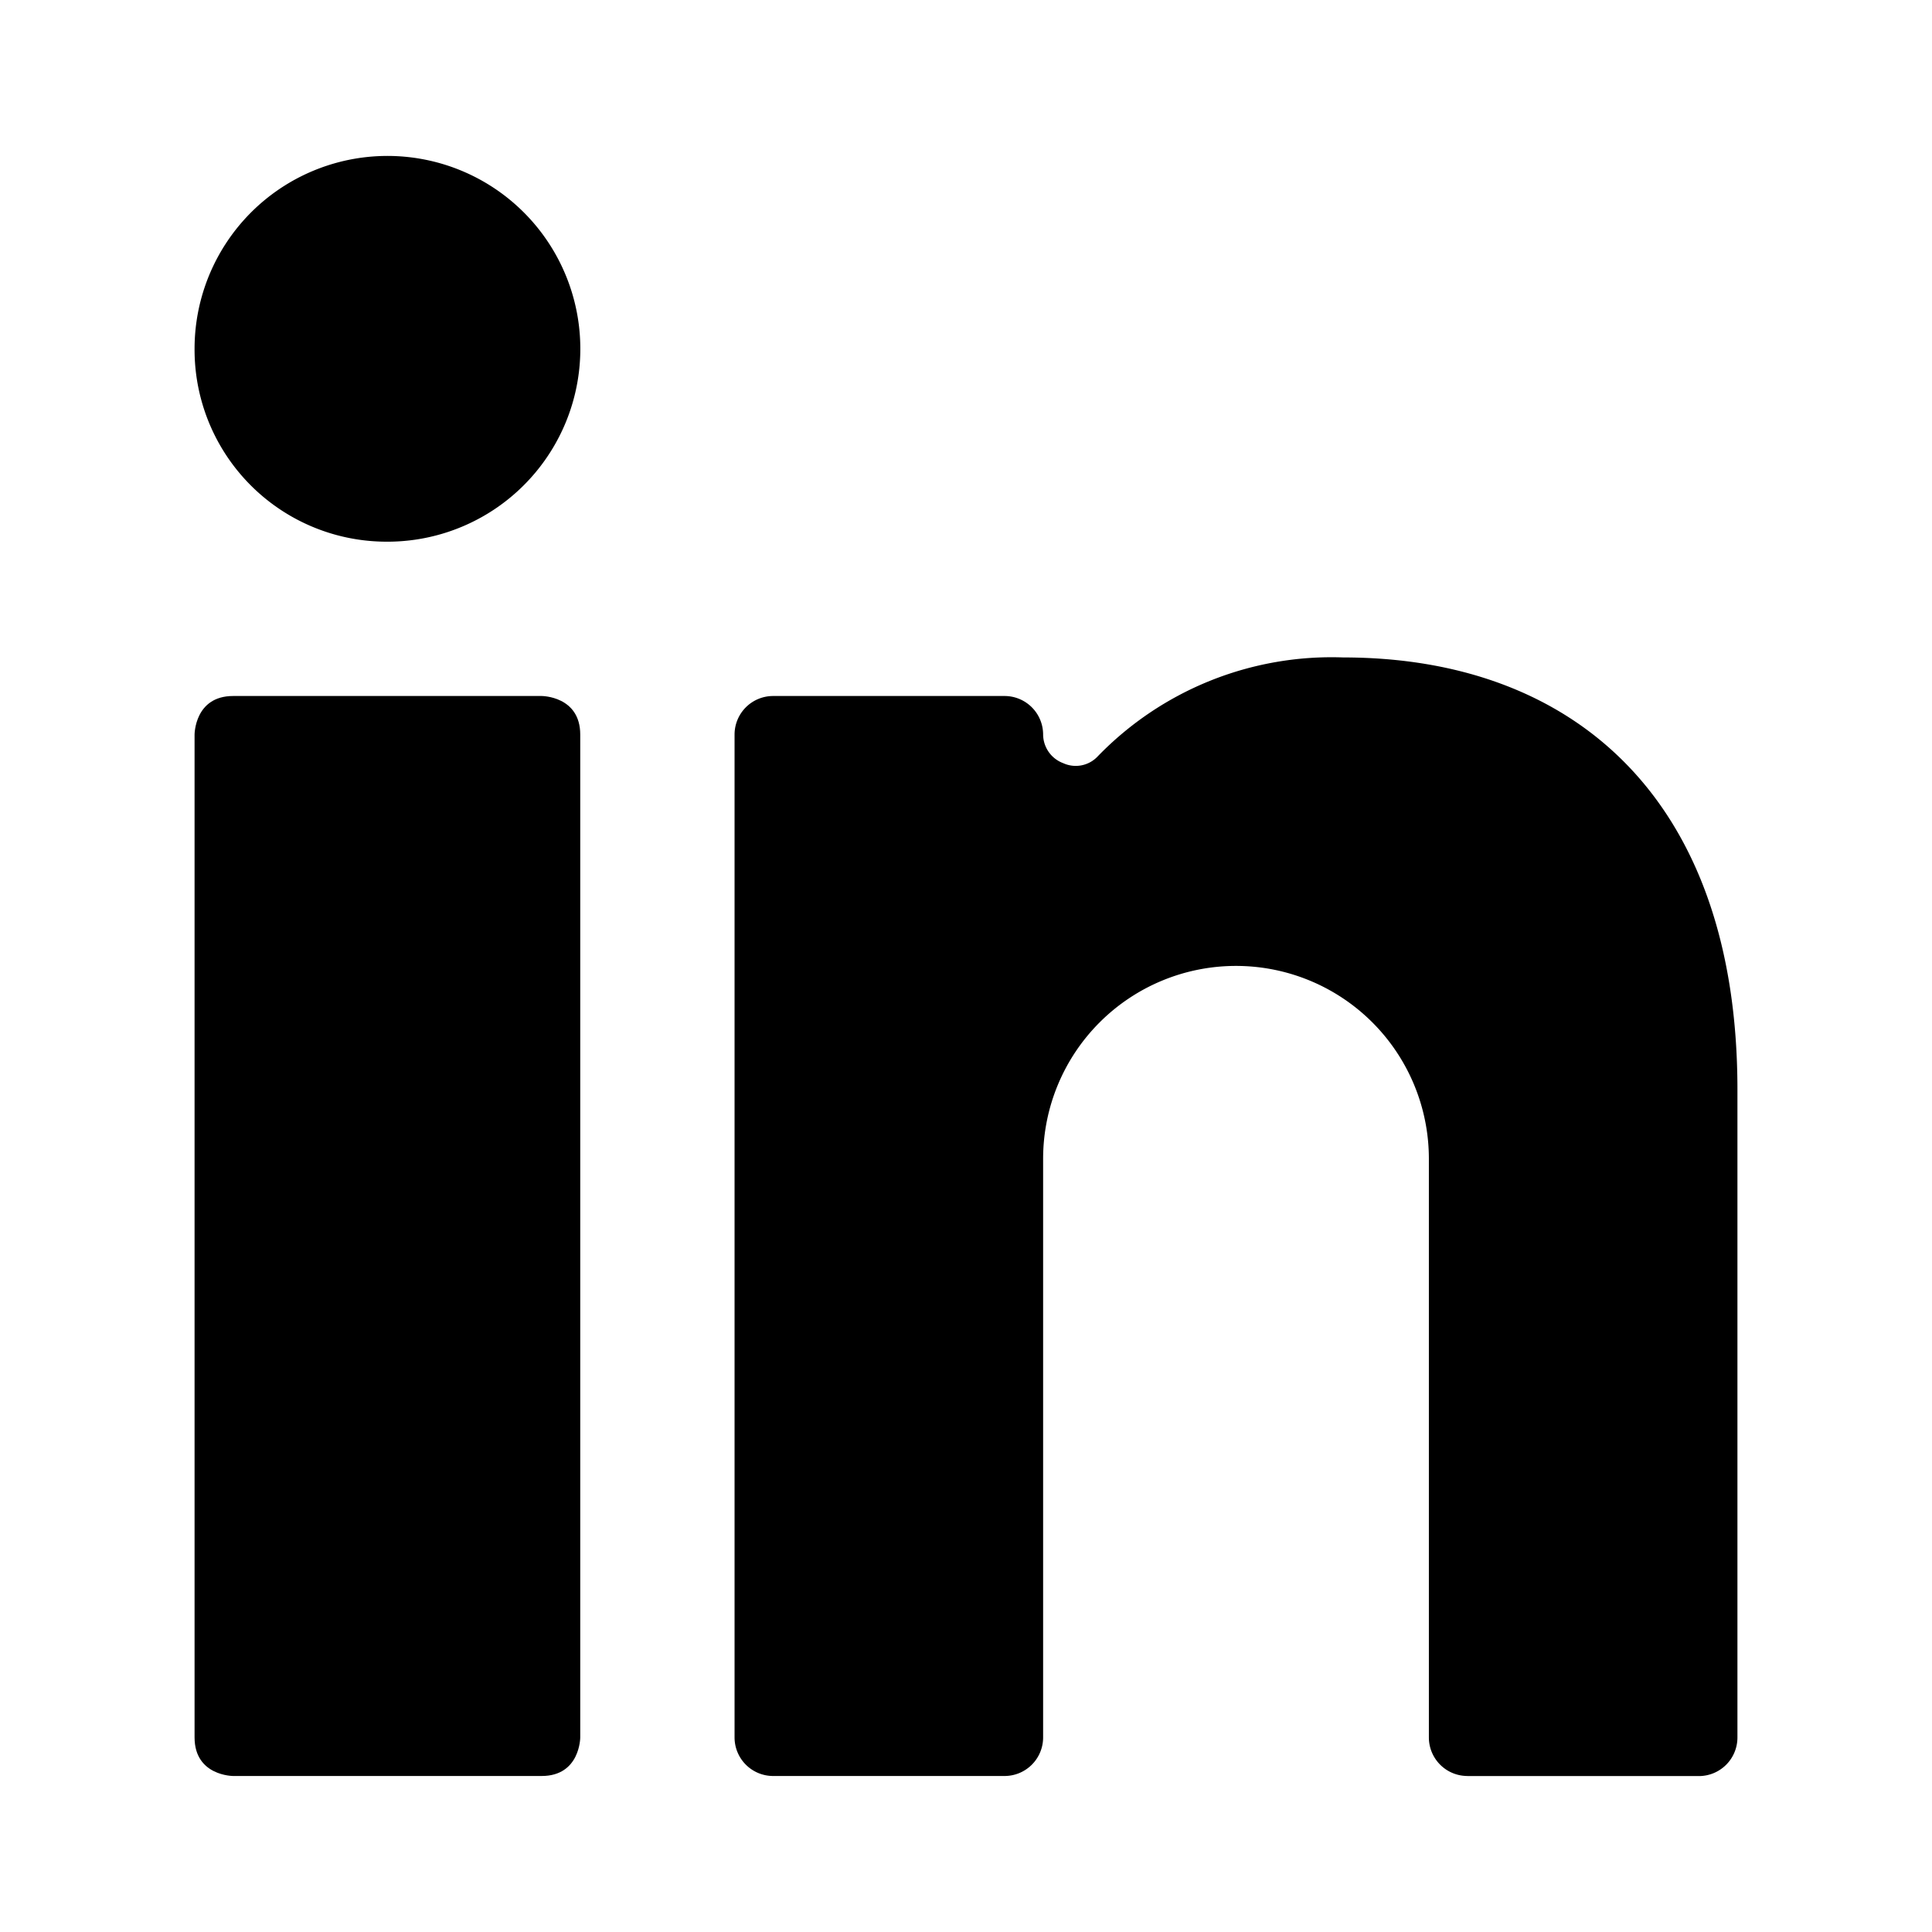
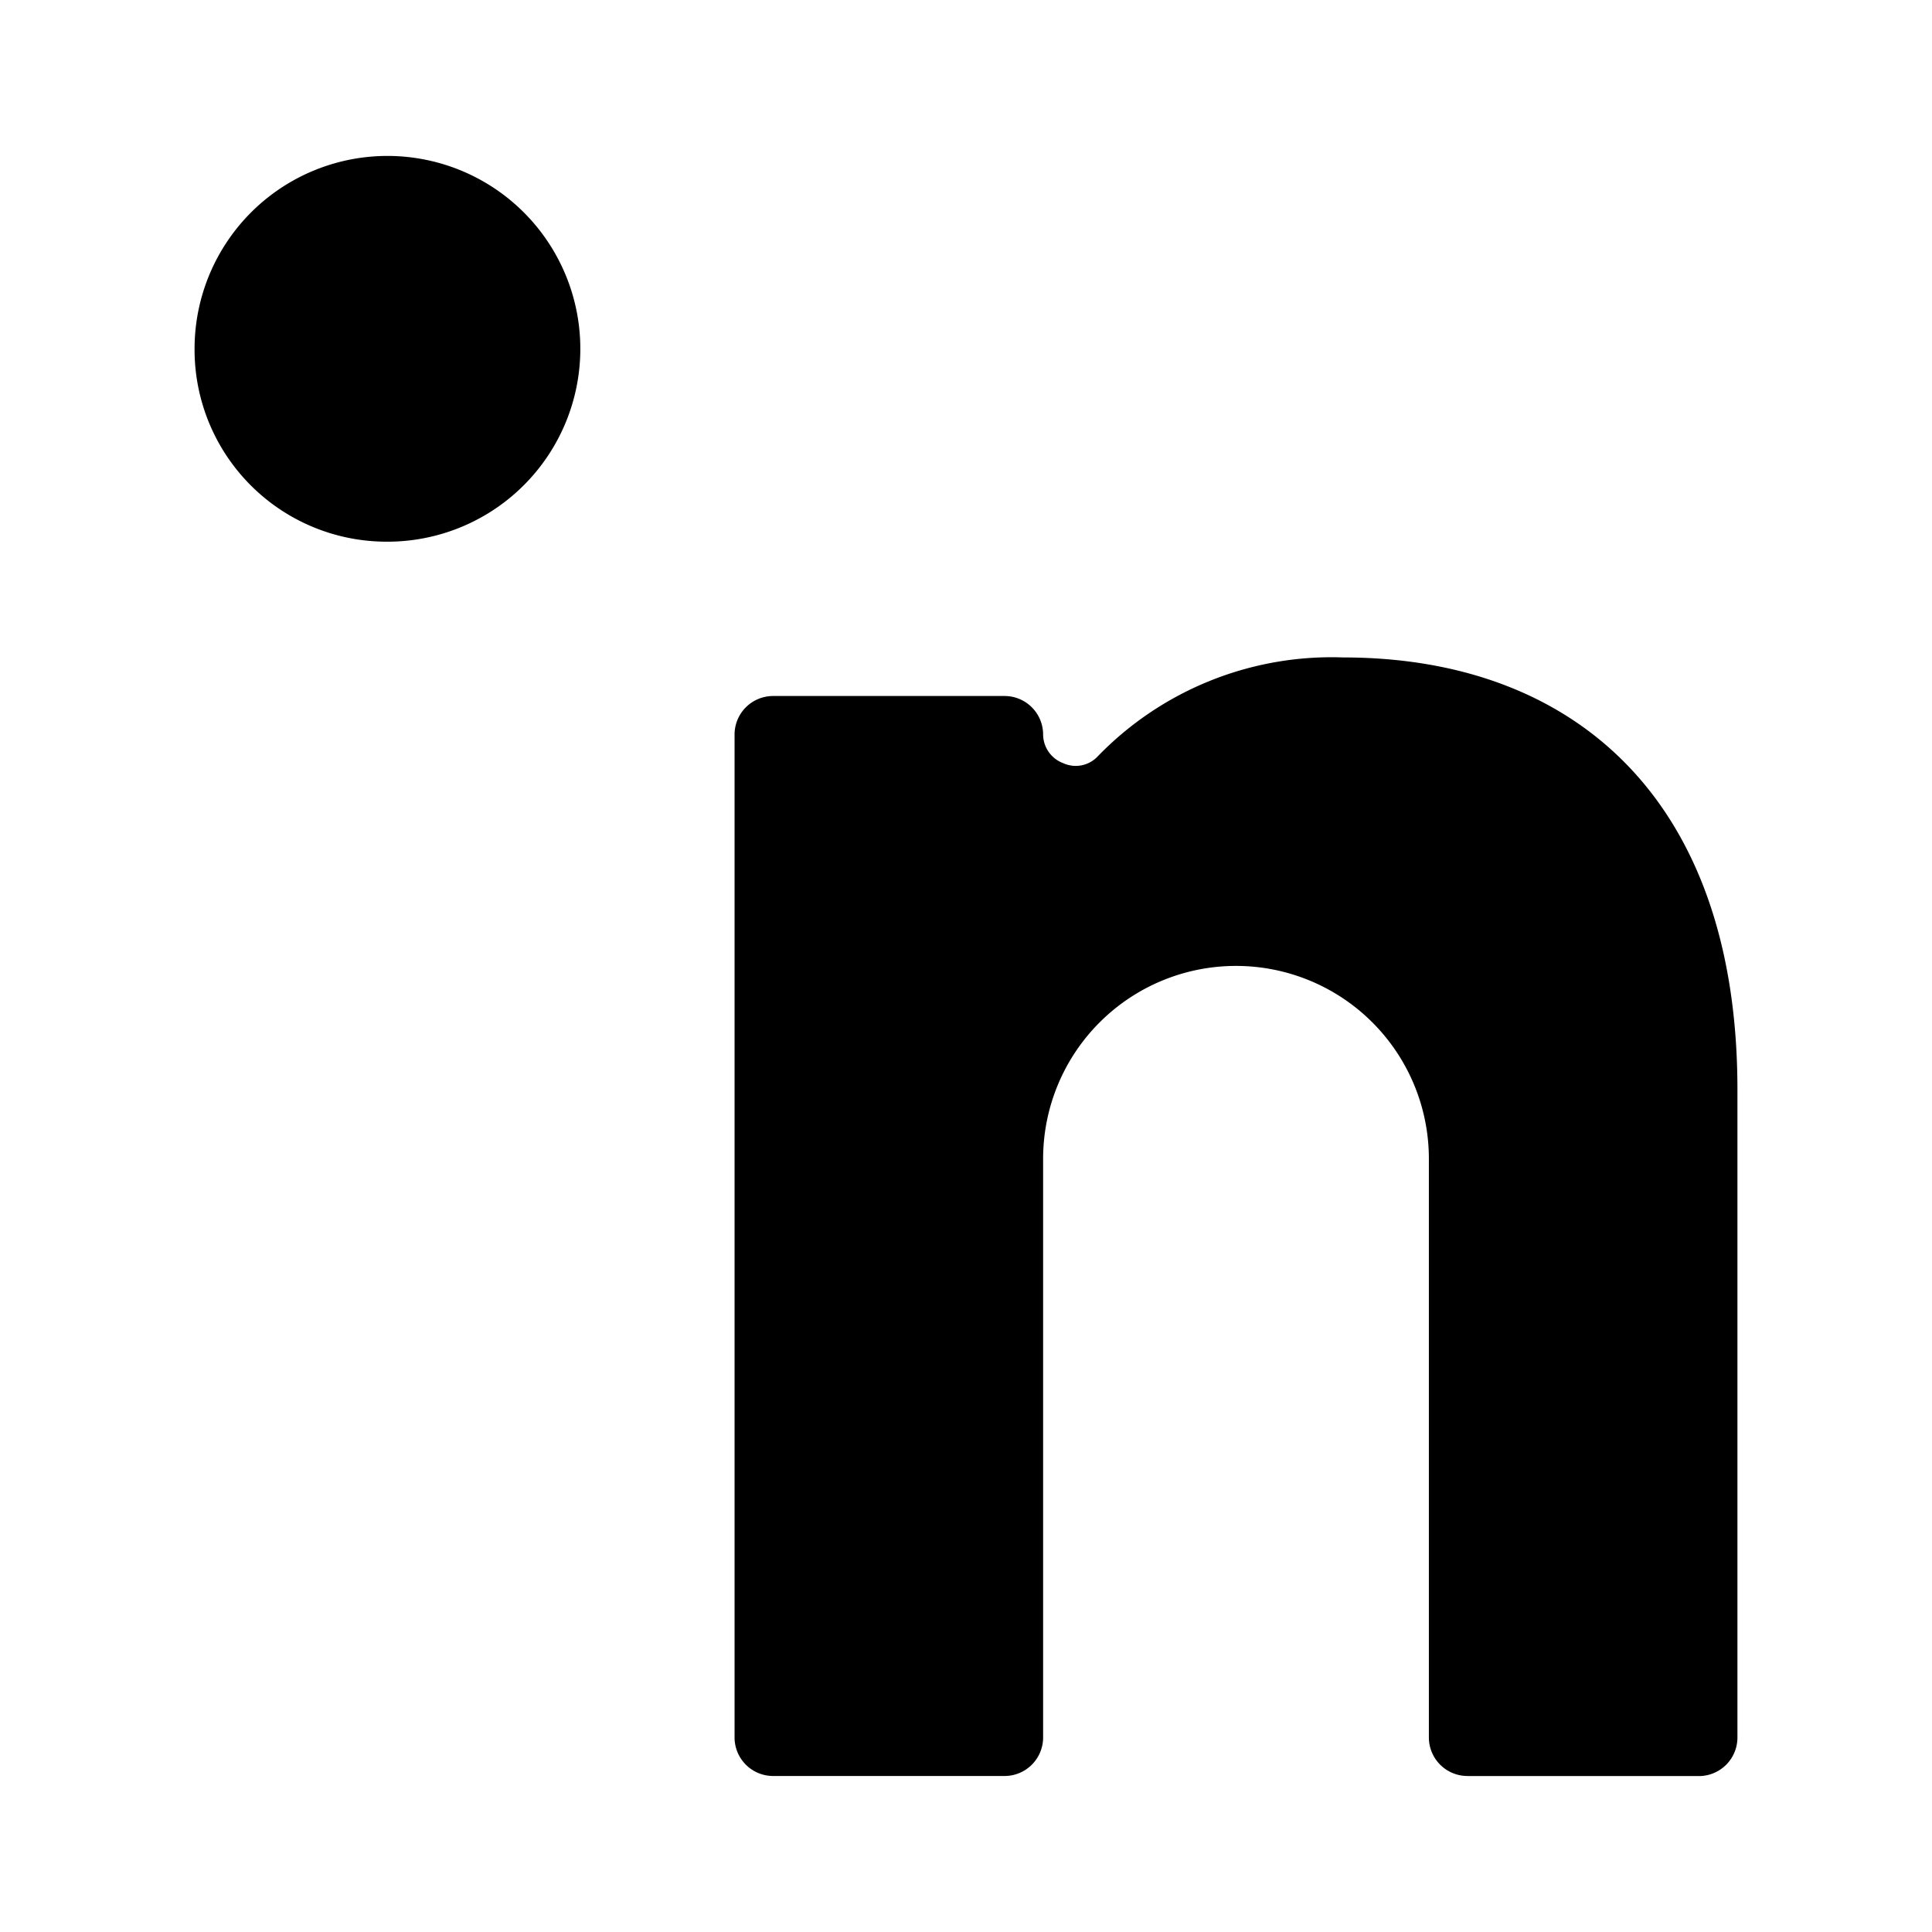
<svg xmlns="http://www.w3.org/2000/svg" viewBox="-0.5 -0.5 24 24" height="24" width="24">
  <g>
-     <path d="M2.396 8.146h3.833s0.479 0 0.479 0.479v12.458s0 0.479 -0.479 0.479h-3.833s-0.479 0 -0.479 -0.479V8.625s0 -0.479 0.479 -0.479" fill="#000000" stroke-width="1" />
    <path d="M4.293 6.229A2.396 2.396 0 1 0 1.917 3.833a2.386 2.386 0 0 0 2.377 2.396Z" fill="#000000" stroke-width="1" />
    <path d="M17.729 21.563h2.875a0.479 0.479 0 0 0 0.479 -0.479v-8.05C21.083 9.42 19.042 7.667 16.186 7.667a4.044 4.044 0 0 0 -3.048 1.227 0.374 0.374 0 0 1 -0.431 0.086A0.383 0.383 0 0 1 12.458 8.625a0.479 0.479 0 0 0 -0.479 -0.479h-2.875A0.479 0.479 0 0 0 8.625 8.625v12.458a0.479 0.479 0 0 0 0.479 0.479h2.875a0.479 0.479 0 0 0 0.479 -0.479v-7.188a2.396 2.396 0 0 1 4.792 0V21.083a0.479 0.479 0 0 0 0.479 0.479Z" fill="#000000" stroke-width="1" />
  </g>
</svg>